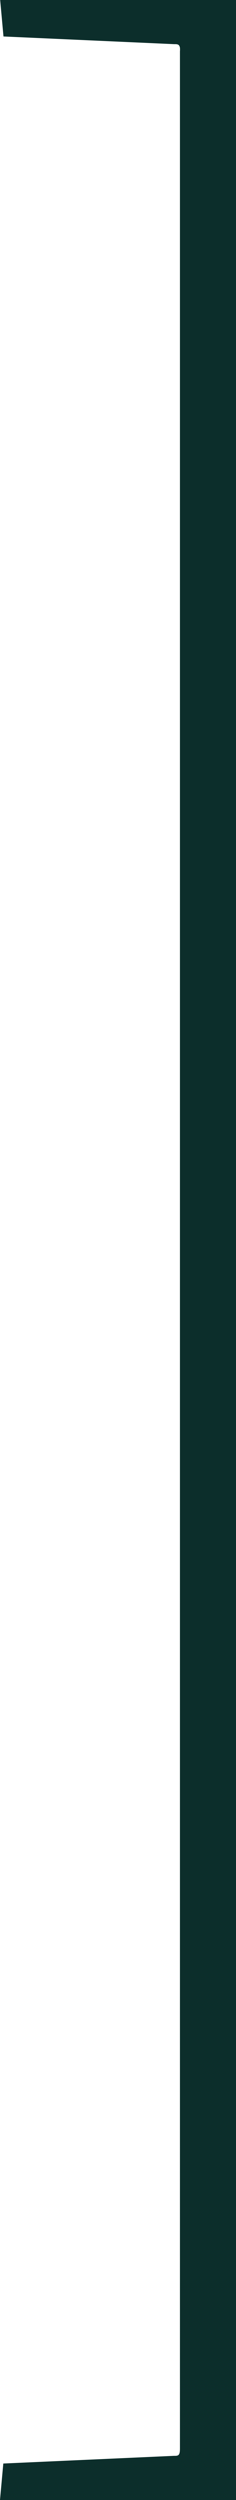
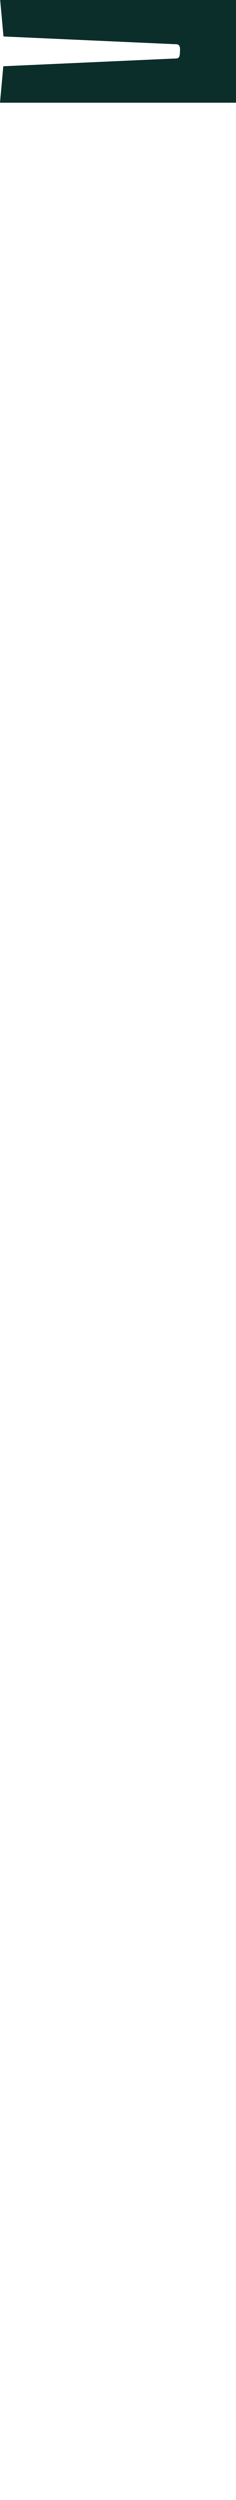
<svg xmlns="http://www.w3.org/2000/svg" width="26.48" height="279.65" viewBox="0 0 26.48 279.65">
-   <path fill="#0c2e2b" d="M19.53 4.94h.15c.3 0 .45.08.51.4a2.173 2.173 0 0 1 0 .4V273.9c0 .67-.13.81-.53.81h-.15l-19.14.86-.37 4.08h26.48V0H.02l.37 4.08Z" />
+   <path fill="#0c2e2b" d="M19.53 4.94h.15c.3 0 .45.08.51.4a2.173 2.173 0 0 1 0 .4c0 .67-.13.81-.53.81h-.15l-19.14.86-.37 4.08h26.48V0H.02l.37 4.08Z" />
</svg>